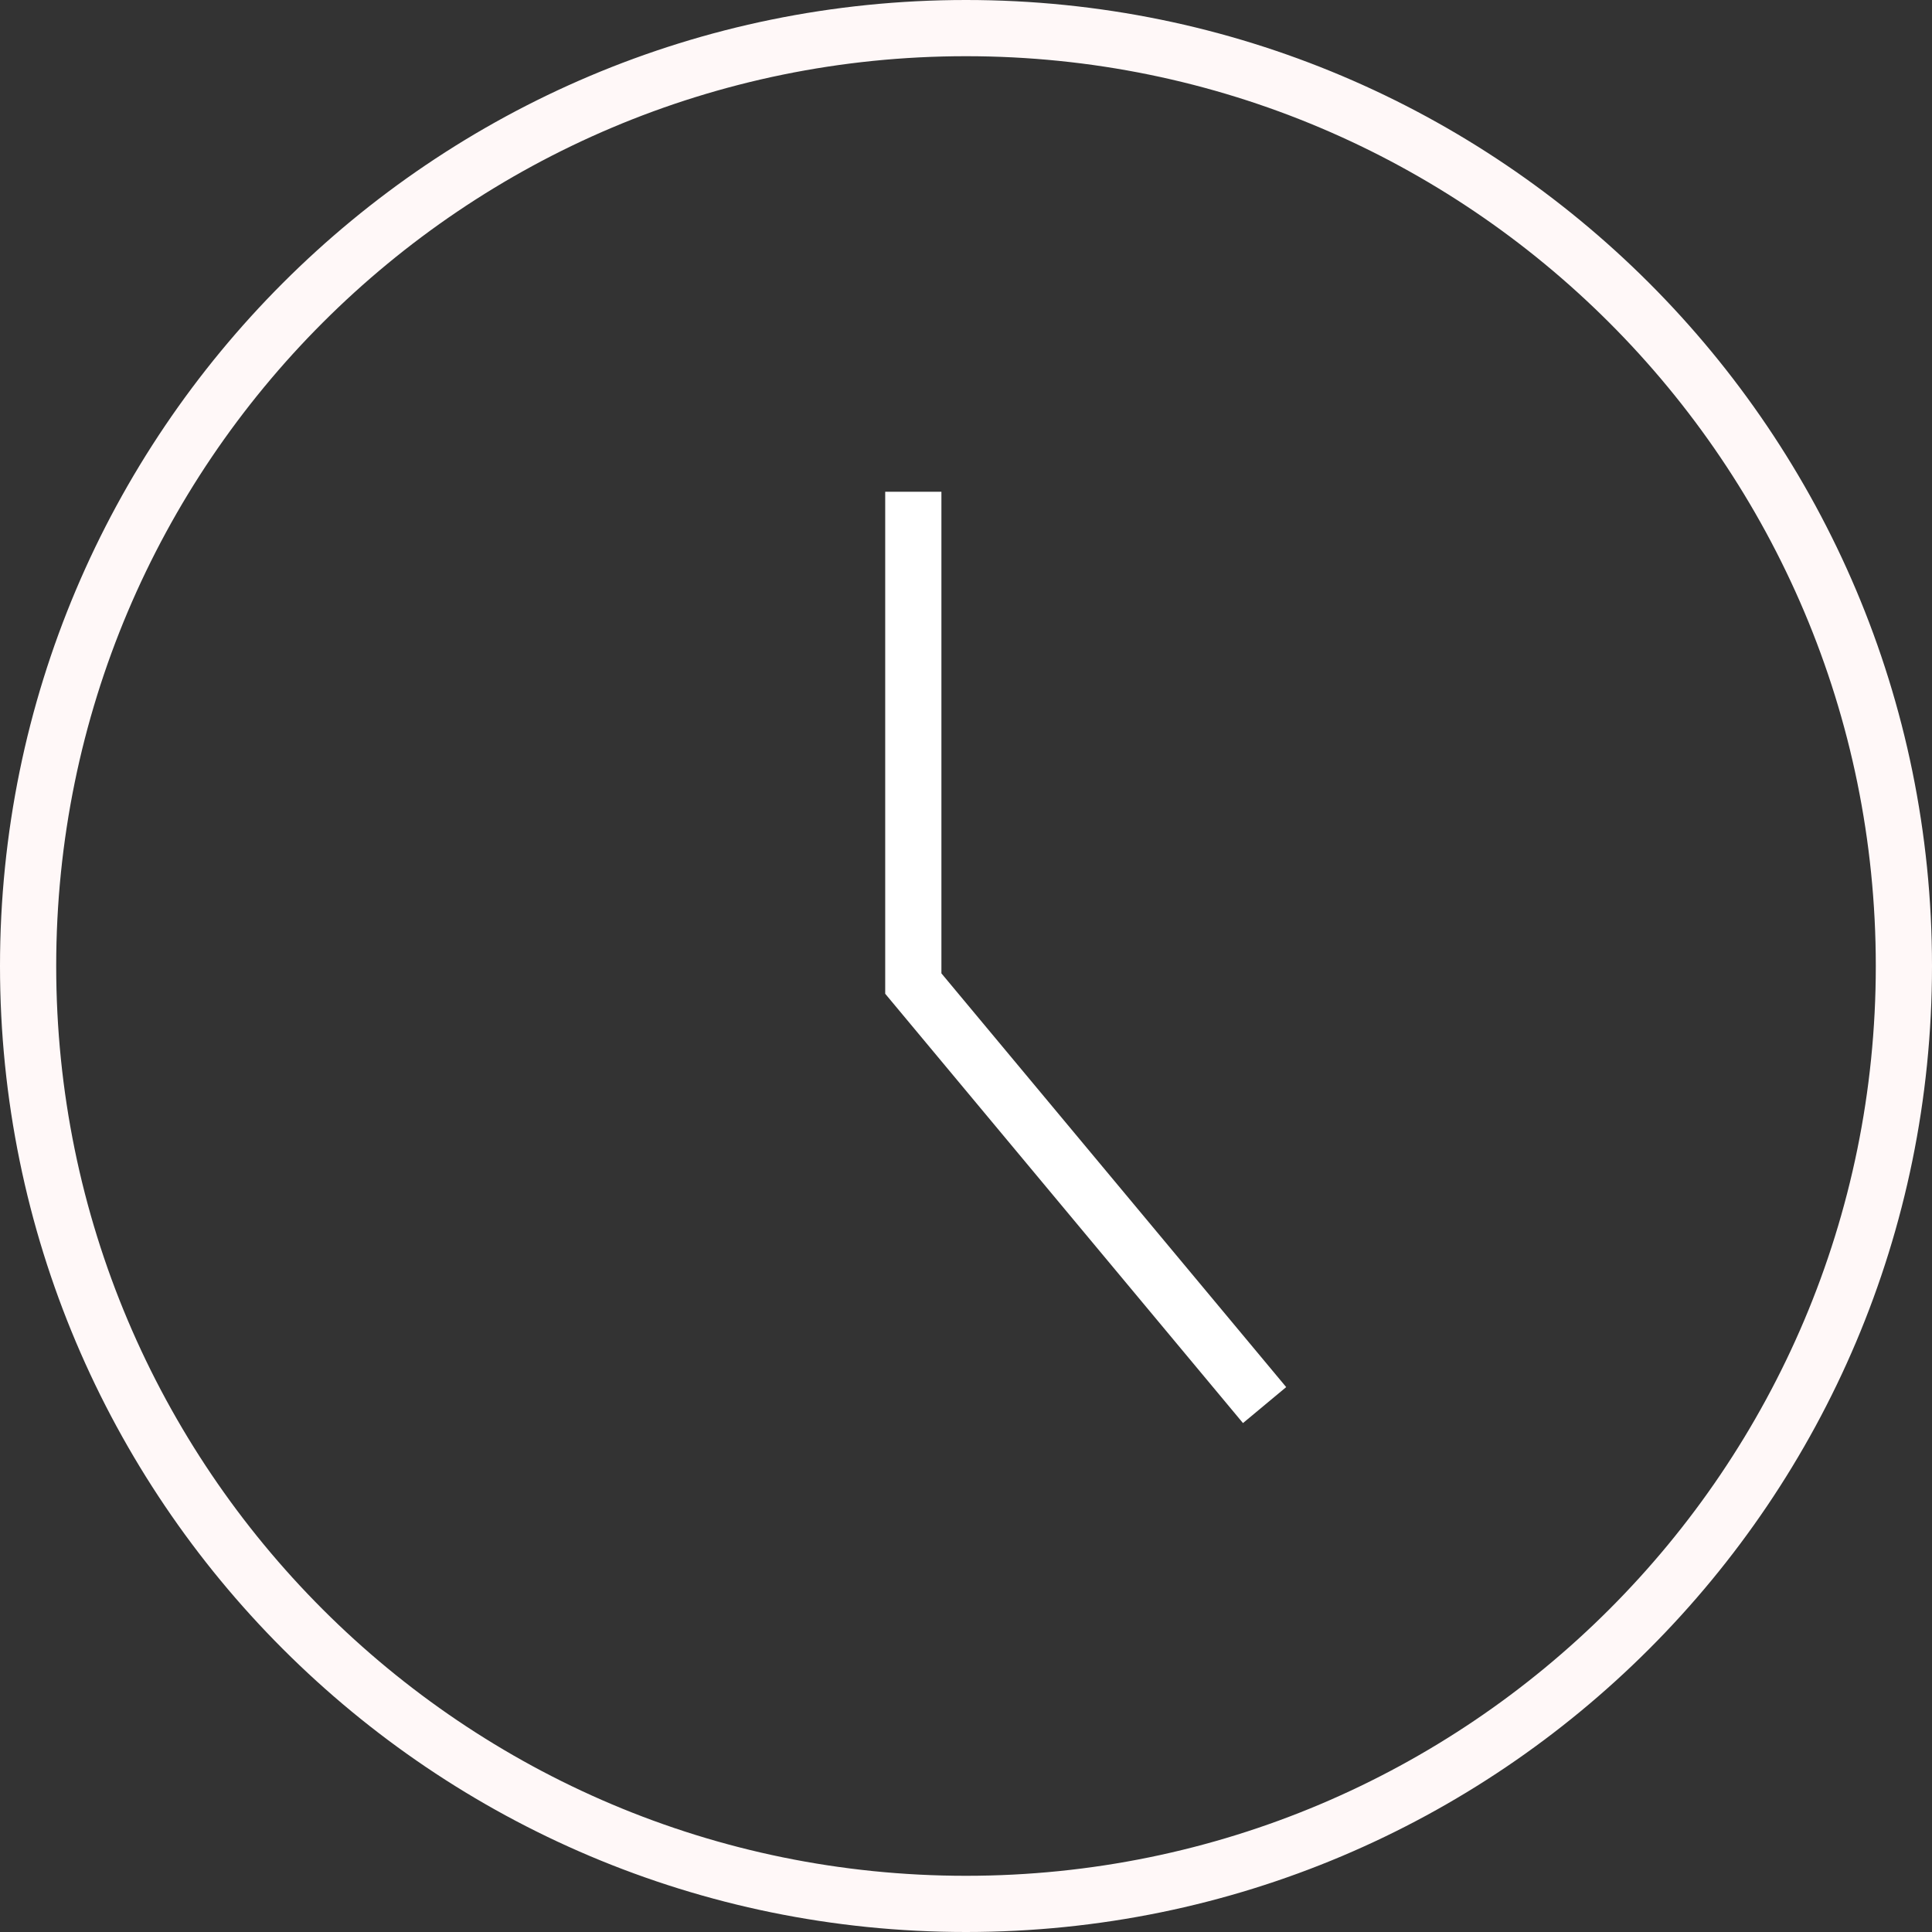
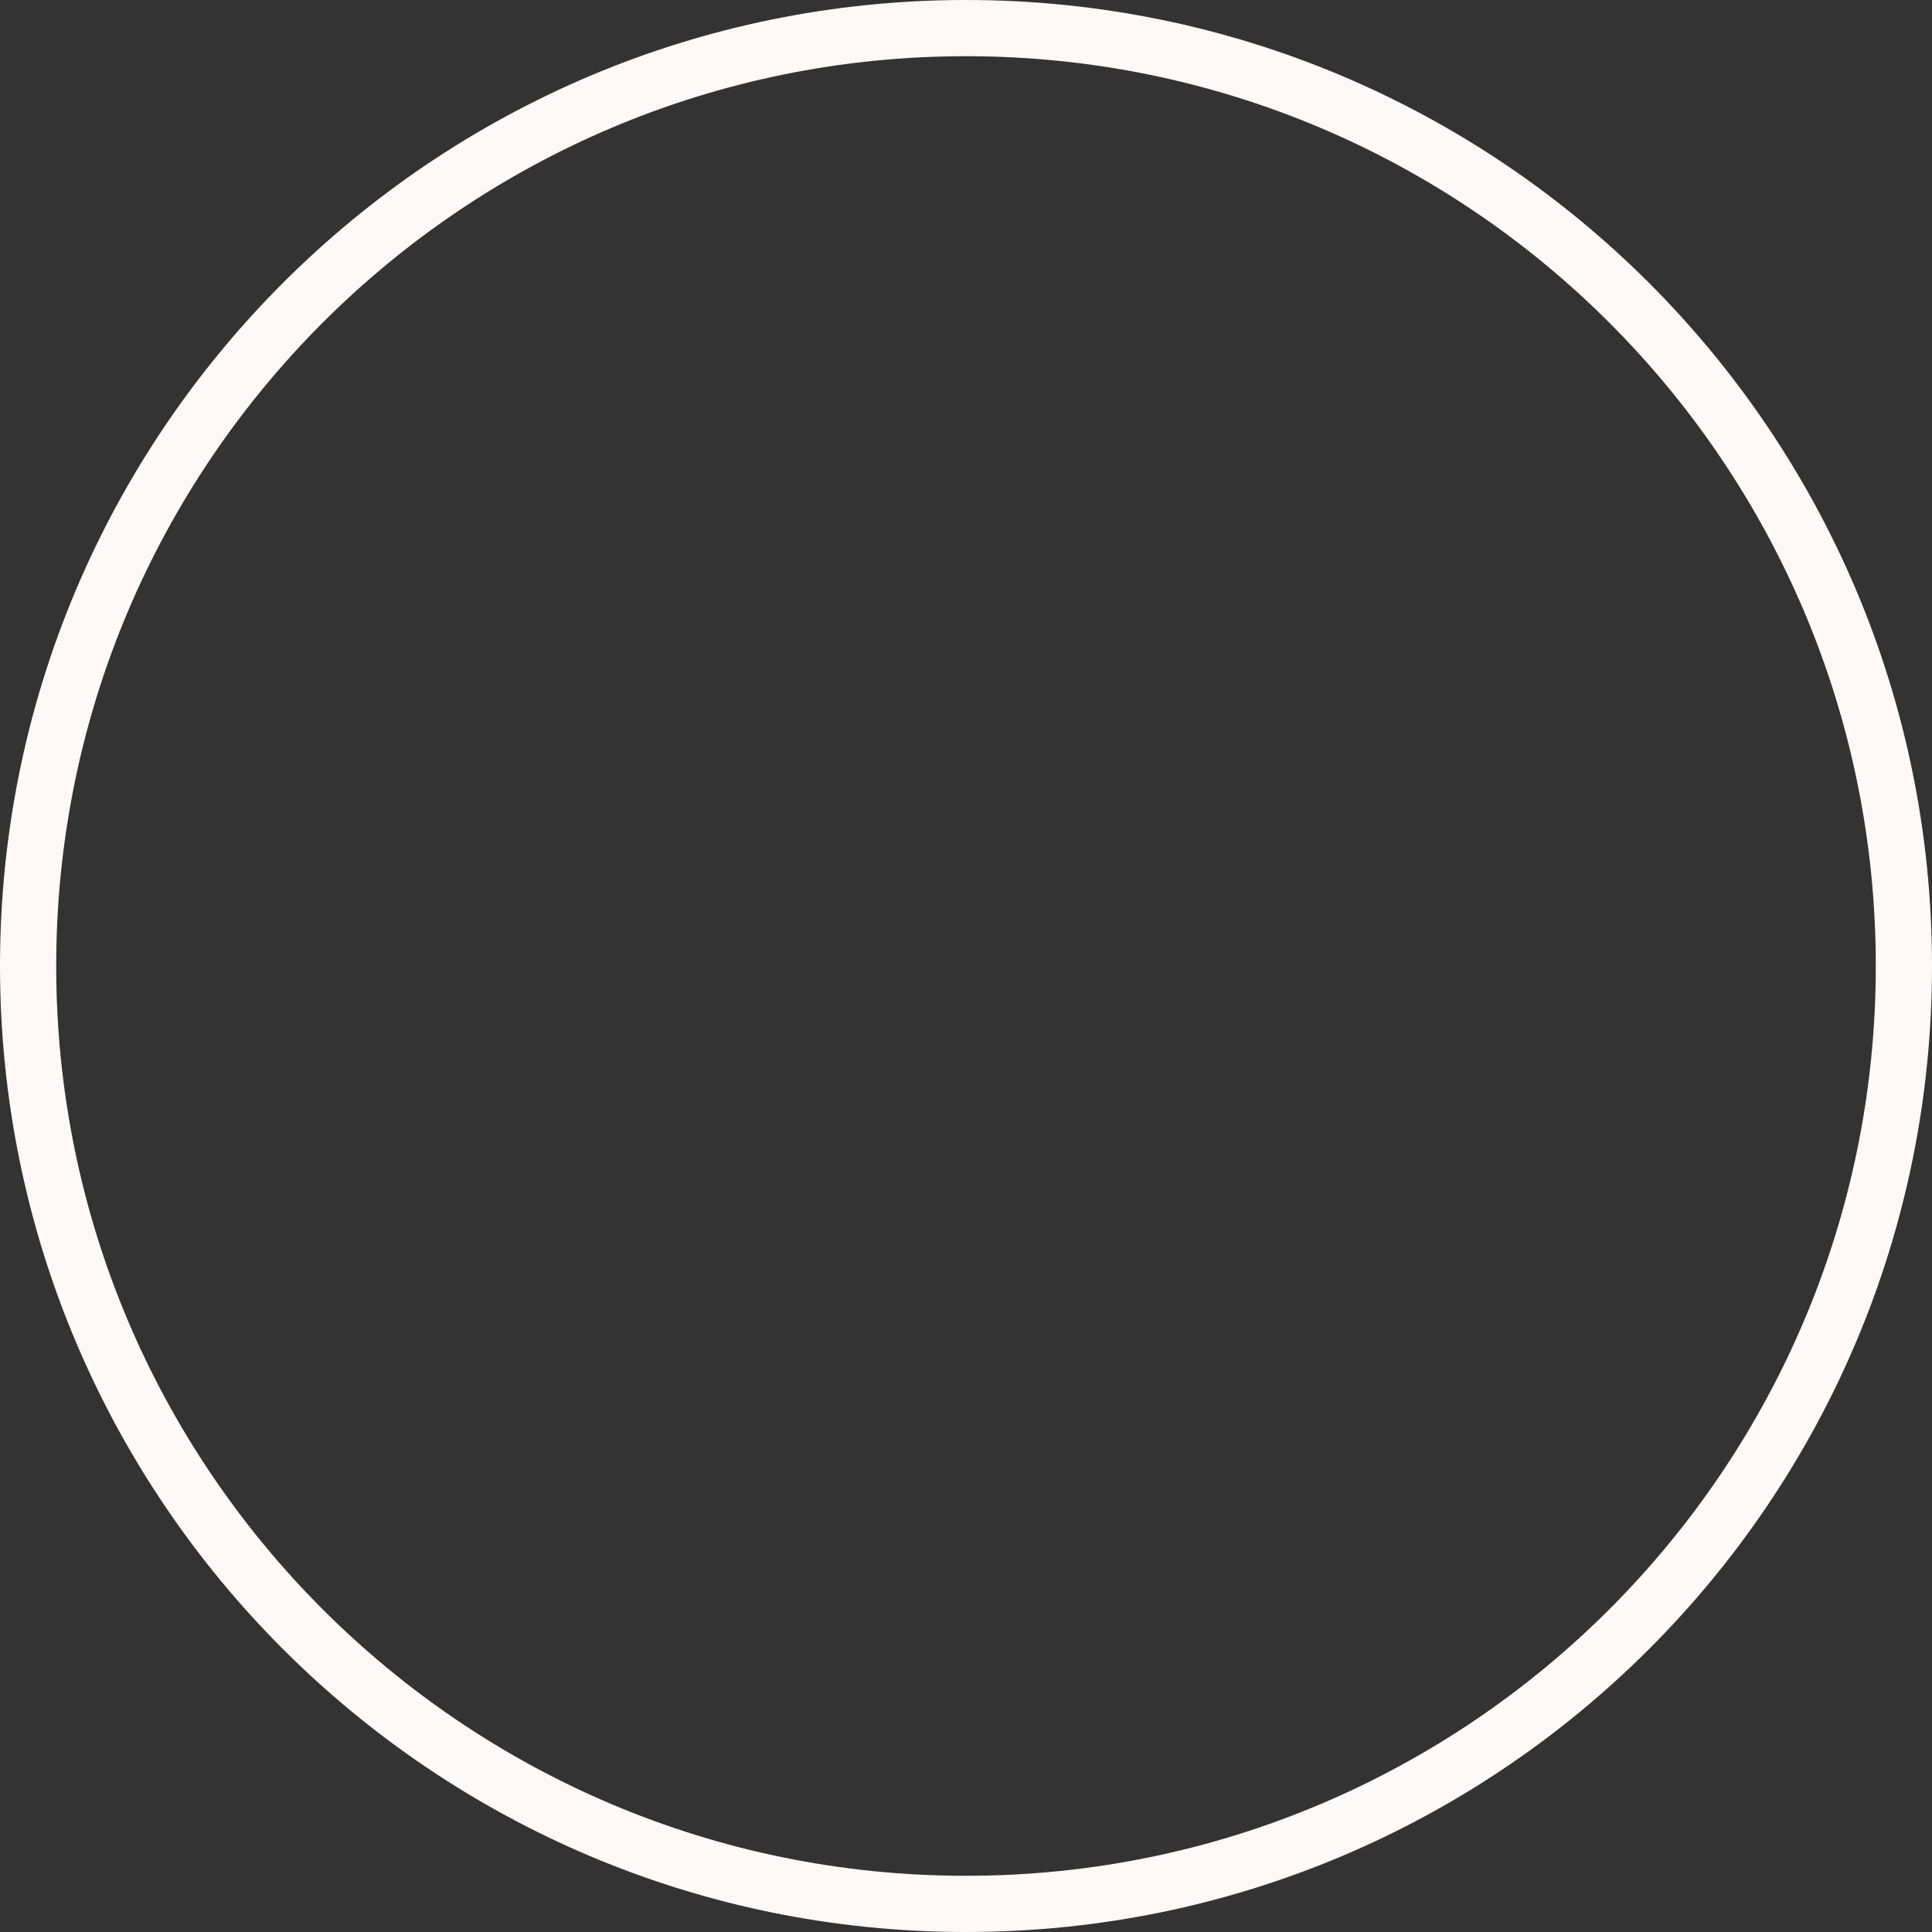
<svg xmlns="http://www.w3.org/2000/svg" width="55" height="55" viewBox="0 0 55 55" fill="none">
  <rect x="0" y="0" width="55" height="55" fill="#333333" stroke="none" />
  <path fill-rule="evenodd" clip-rule="evenodd" d="M27.5 53.4C41.804 53.4 53.4 41.804 53.4 27.5C53.4 13.196 41.804 1.6 27.5 1.6C13.196 1.6 1.6 13.196 1.6 27.5C1.6 41.804 13.196 53.4 27.5 53.4ZM27.5 55C42.688 55 55 42.688 55 27.5C55 12.312 42.688 0 27.5 0C12.312 0 0 12.312 0 27.5C0 42.688 12.312 55 27.5 55Z" fill="#FFF8F8" />
-   <path fill-rule="evenodd" clip-rule="evenodd" d="M25.2 14H26.8V27.71L36.615 39.488L35.385 40.512L25.2 28.29V14Z" fill="white" />
</svg>